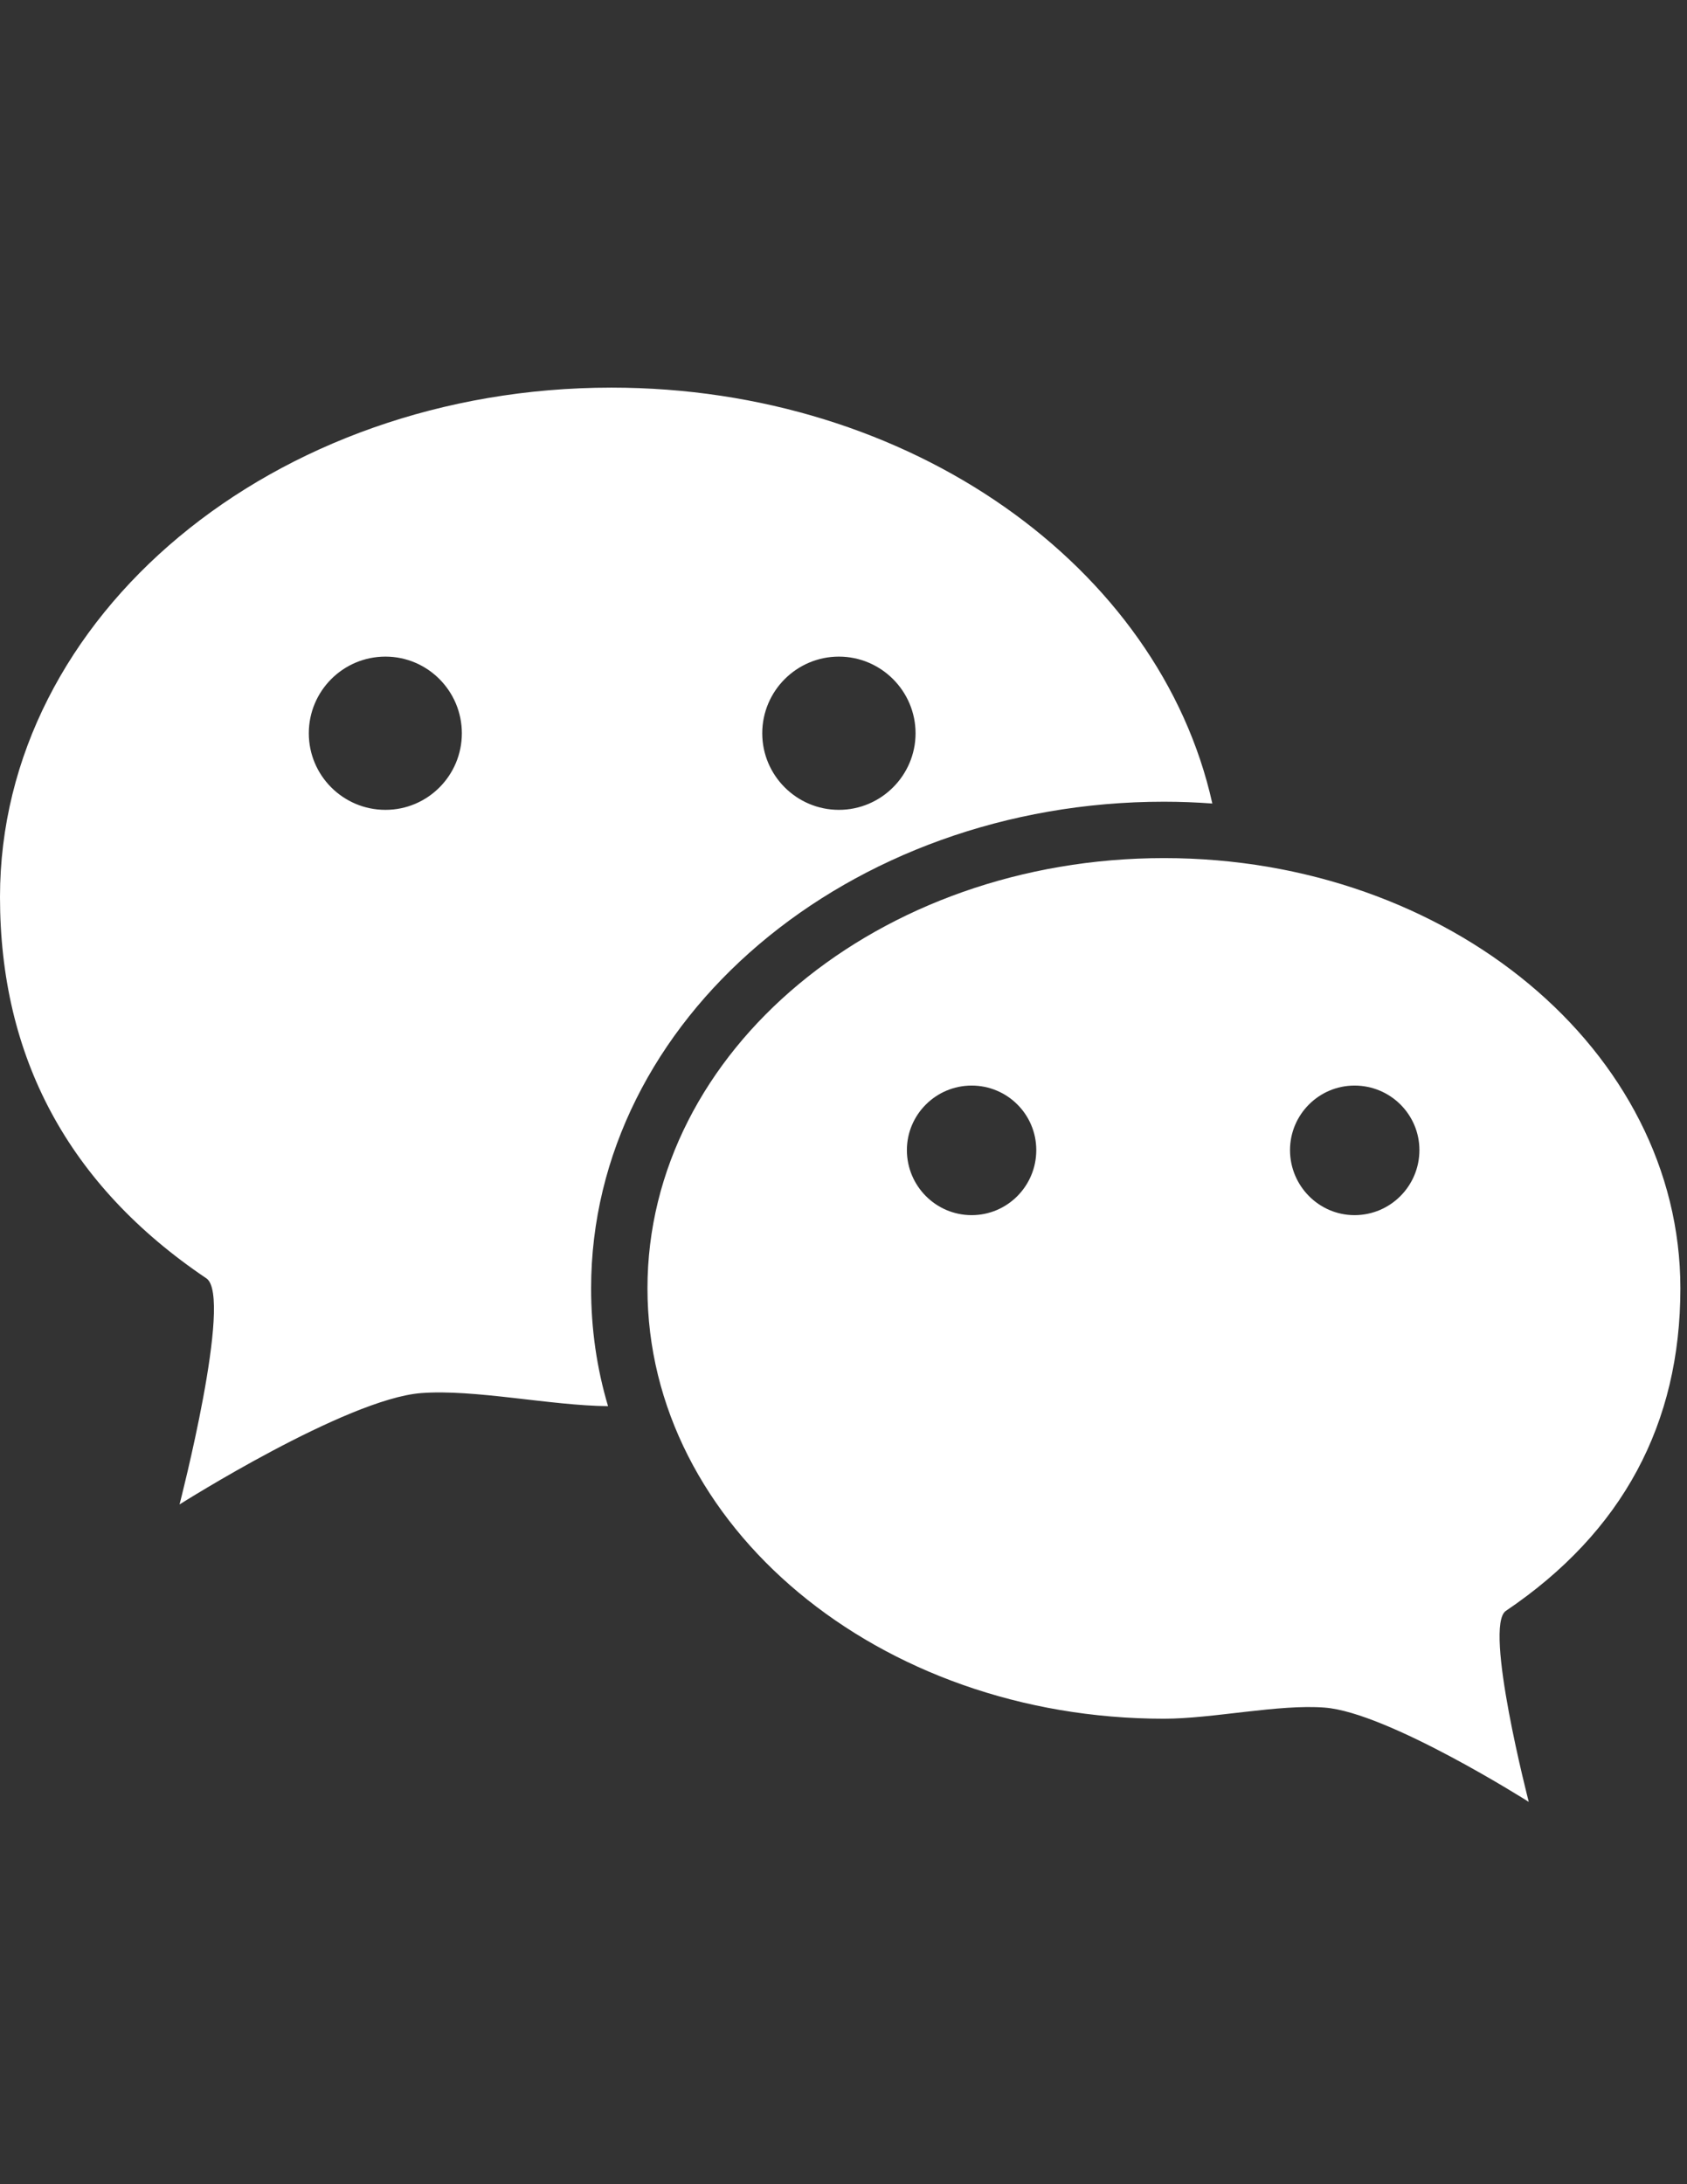
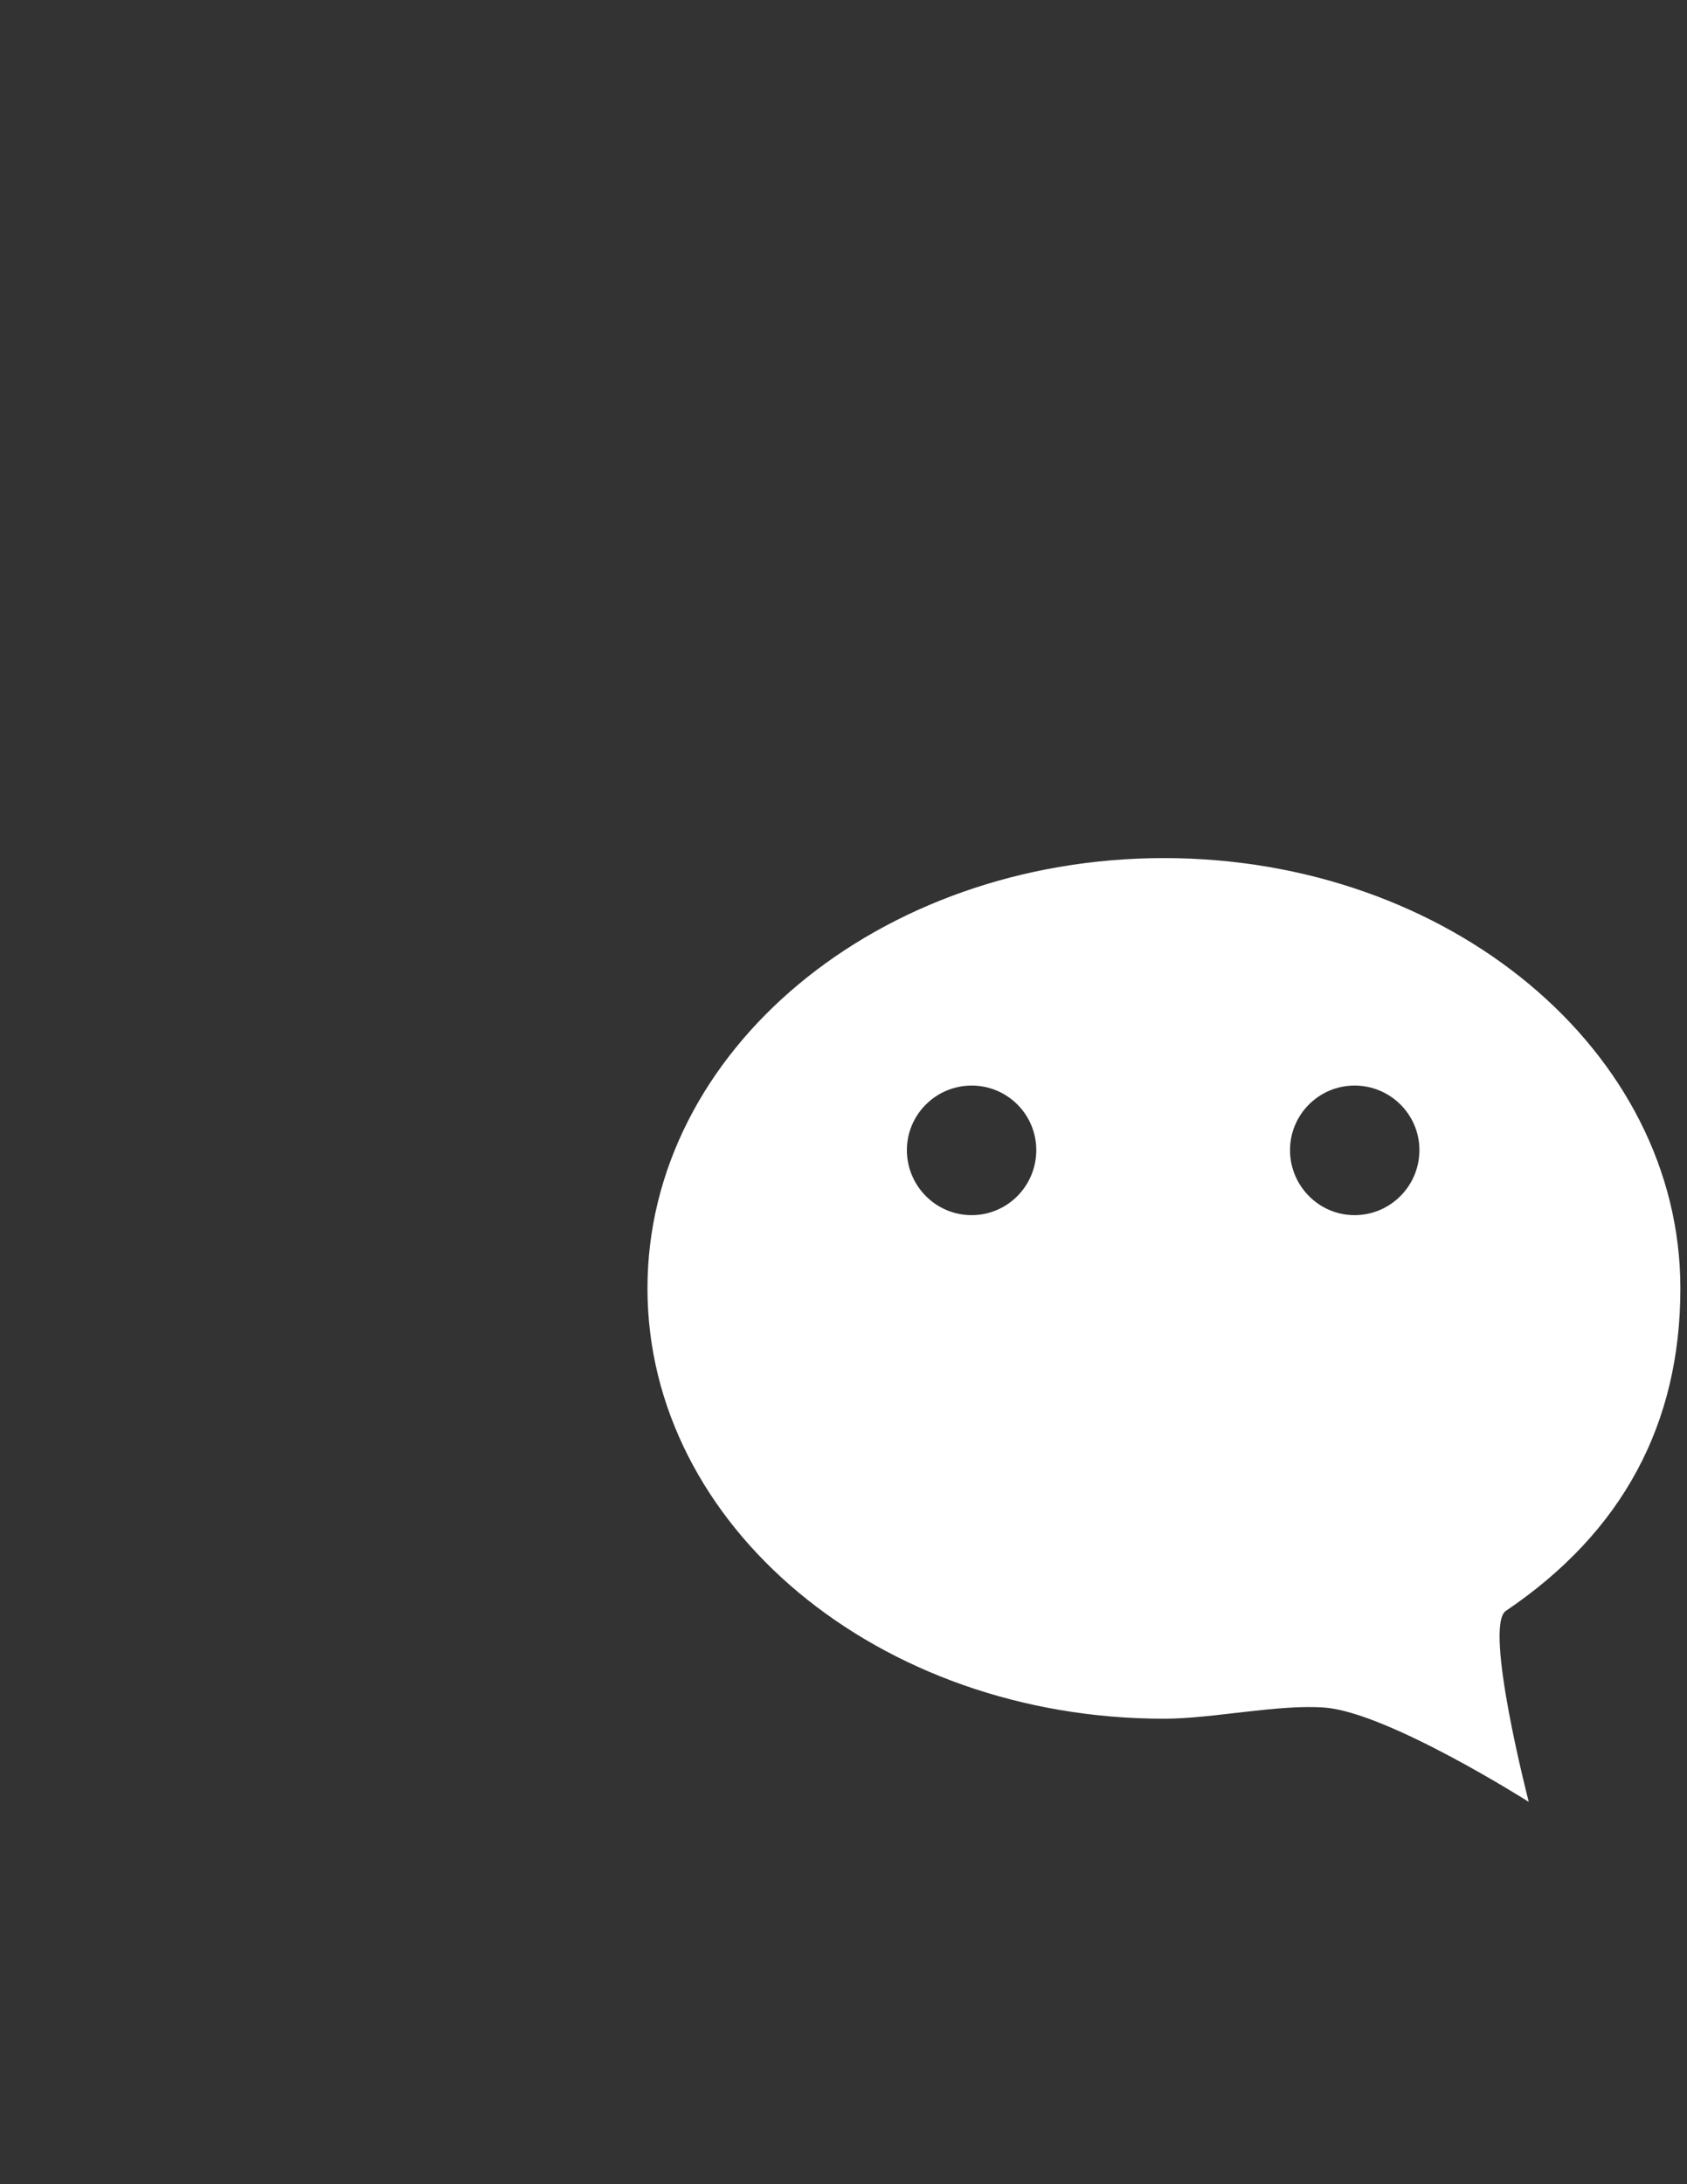
<svg xmlns="http://www.w3.org/2000/svg" version="1.1" id="图层_1" x="0px" y="0px" width="612px" height="792px" viewBox="0 0 612 792" enable-background="new 0 0 612 792" xml:space="preserve">
  <rect x="0" y="0" width="612" height="792" fill="#333333" stroke="none" />
  <g>
-     <path fill-rule="evenodd" clip-rule="evenodd" fill="#fff" d="M214.439,467.159c0-97.301,93.128-176.455,207.827-176.455   c5.908,0,11.77,0.235,17.538,0.657c-19.086-85.813-109.4-150.806-218.003-150.806C99.271,140.555,0,223.226,0,325.264   c0,57.912,24.666,104.478,74.887,138.285c9.754,6.611-9.753,81.969-9.753,81.969s60.35-38.218,87.594-40.375   c19.367-1.501,46.986,4.549,67.854,4.736C216.501,496.186,214.439,481.931,214.439,467.159L214.439,467.159z M304.331,238.091   c15.287,0,27.808,12.474,27.808,27.807c0,15.287-12.521,27.76-27.808,27.76c-15.333,0-27.807-12.473-27.807-27.76   C276.524,250.565,288.998,238.091,304.331,238.091L304.331,238.091z M139.833,293.658c-15.38,0-27.806-12.473-27.806-27.76   c0-15.333,12.426-27.807,27.806-27.807c15.288,0,27.714,12.474,27.714,27.807C167.547,281.185,155.167,293.658,139.833,293.658   L139.833,293.658z" />
    <path fill-rule="evenodd" clip-rule="evenodd" fill="#fff" d="M234.884,467.159c0,86.189,83.891,156.059,187.382,156.059   c17.726,0,41.688-5.347,58.334-4.032c22.977,1.781,73.995,34.184,73.995,34.184s-16.505-63.726-8.299-69.261   c42.391-28.604,63.305-67.898,63.305-116.949c0-86.141-83.892-156.01-187.335-156.01   C318.774,311.149,234.884,381.019,234.884,467.159L234.884,467.159z M467.985,417.033c0-12.896,10.504-23.4,23.399-23.4   c13.035,0,23.54,10.505,23.54,23.4c0,12.988-10.505,23.585-23.54,23.585C478.489,440.618,467.985,430.021,467.985,417.033   L467.985,417.033z M328.997,417.033c0-12.896,10.55-23.4,23.492-23.4c12.989,0,23.446,10.505,23.446,23.4   c0,12.988-10.457,23.585-23.446,23.585C339.501,440.618,328.997,430.021,328.997,417.033L328.997,417.033z" />
  </g>
</svg>